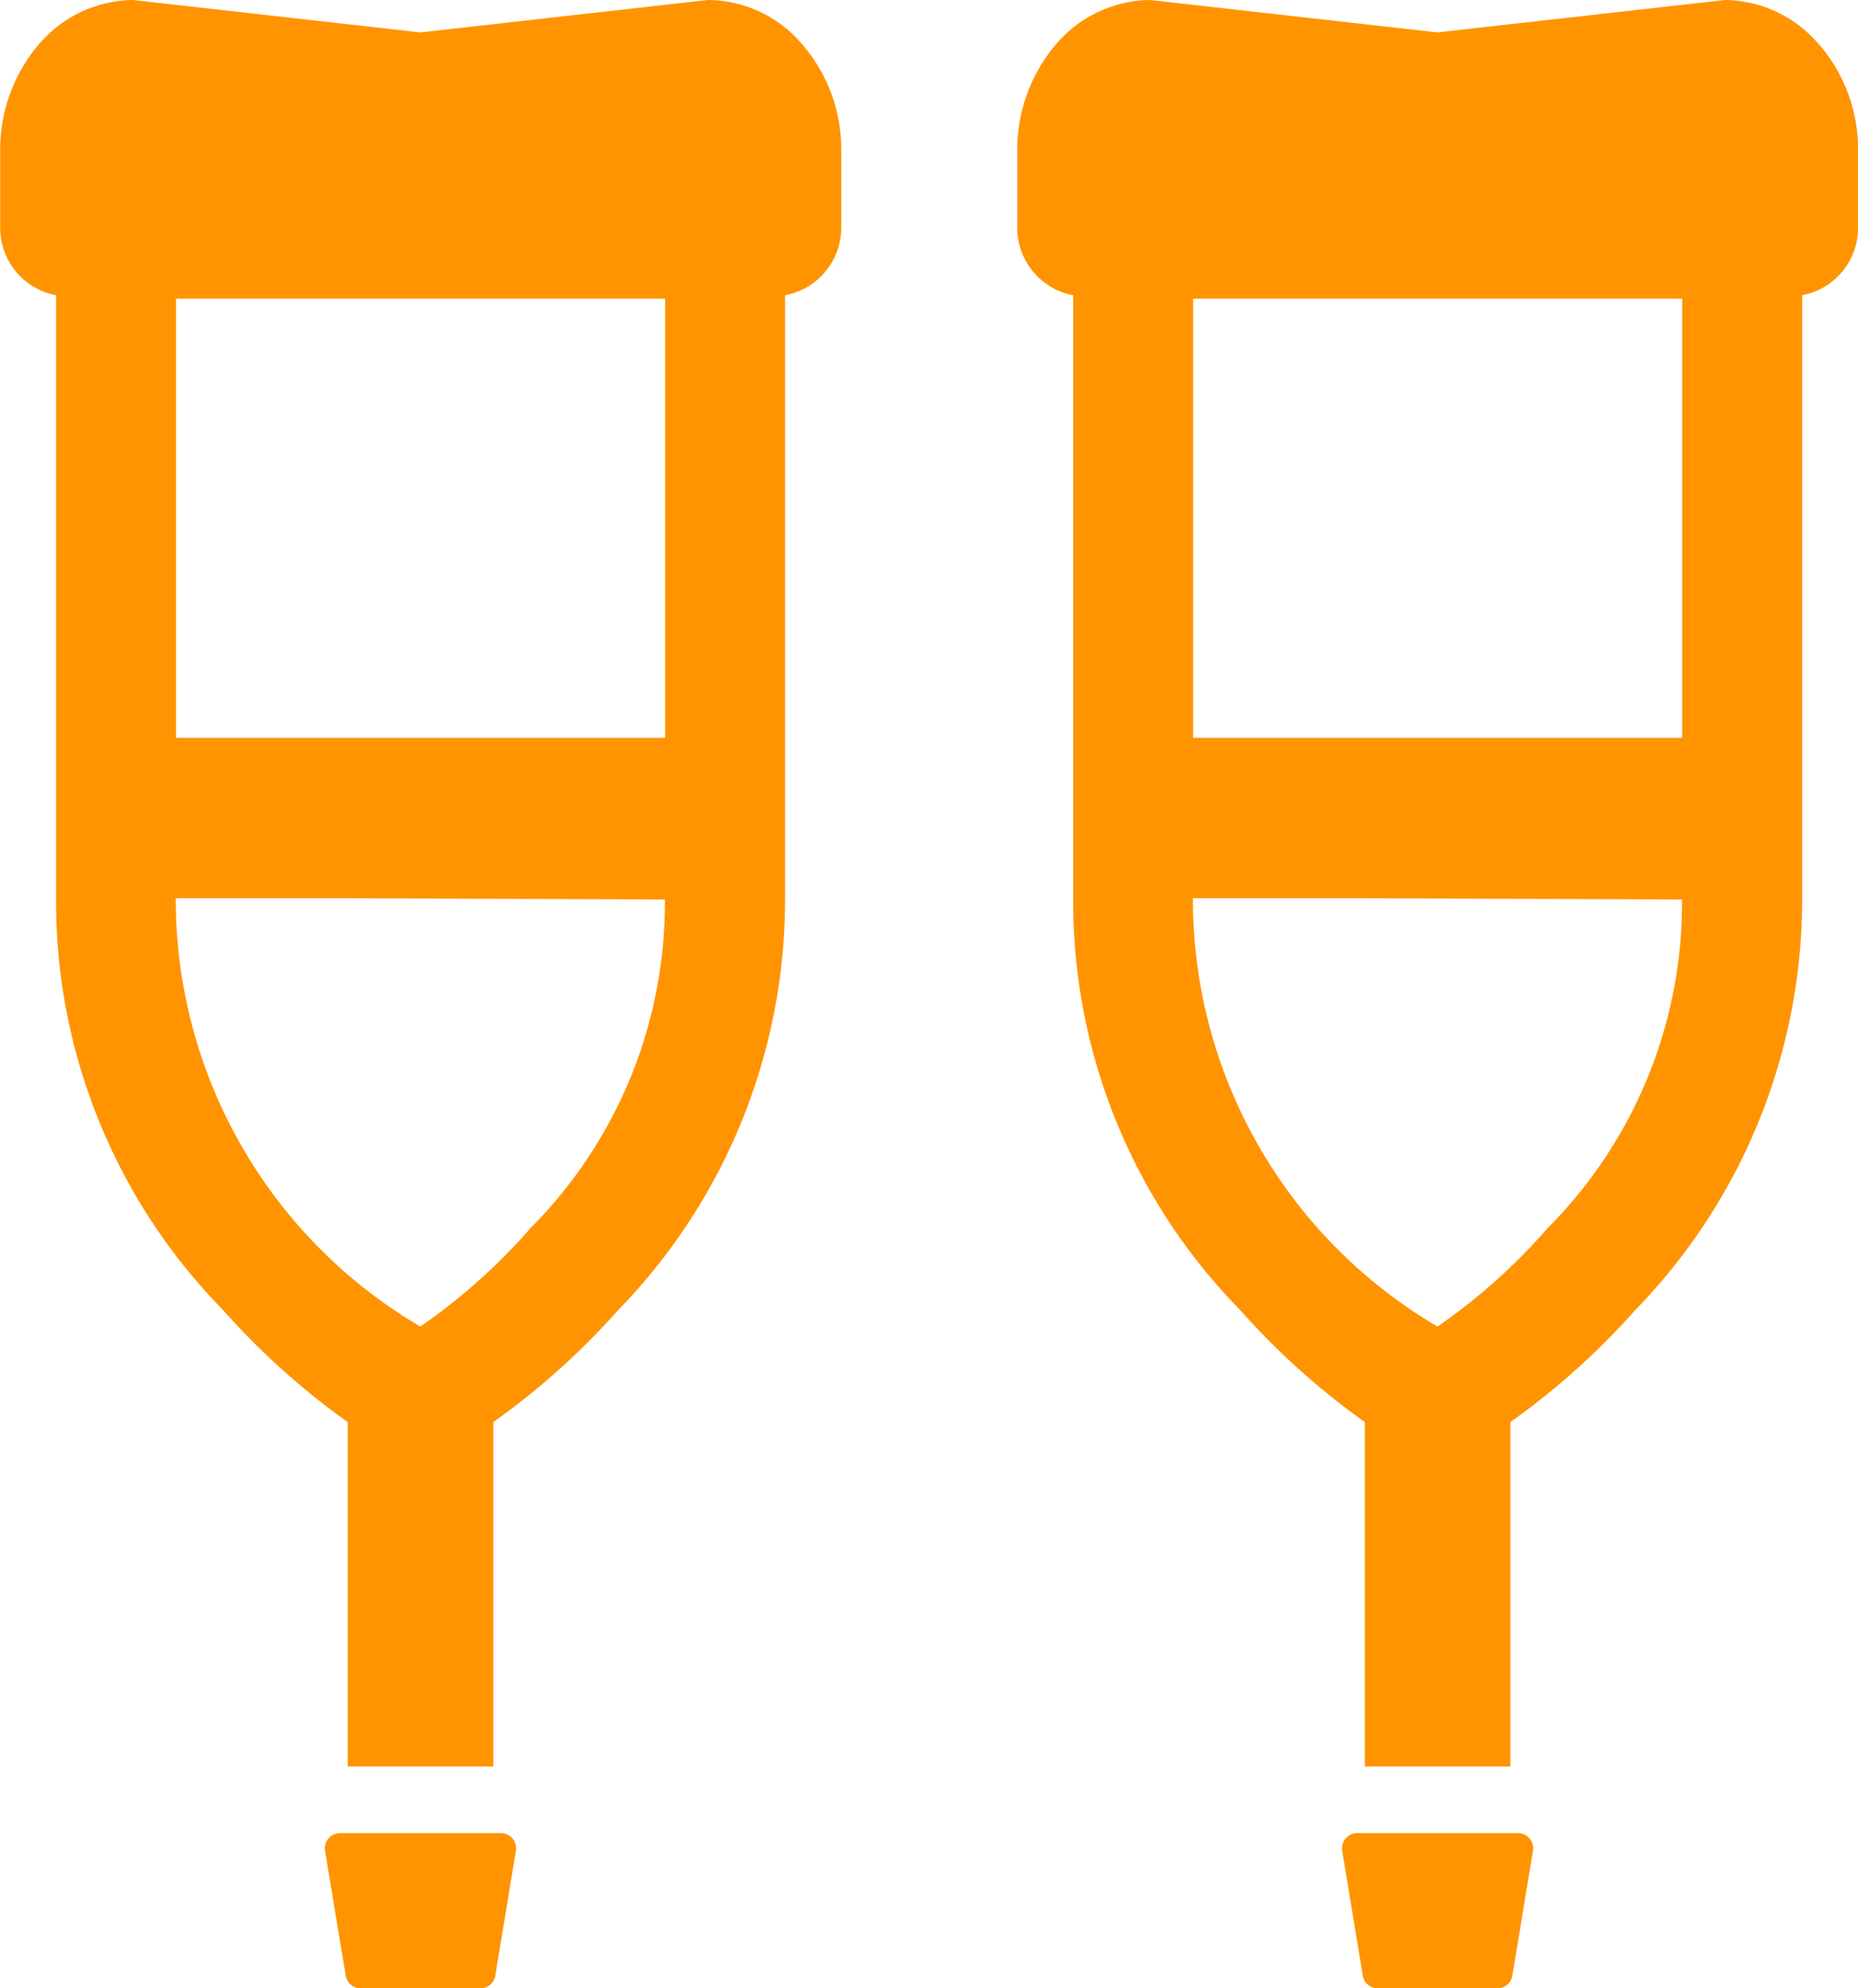
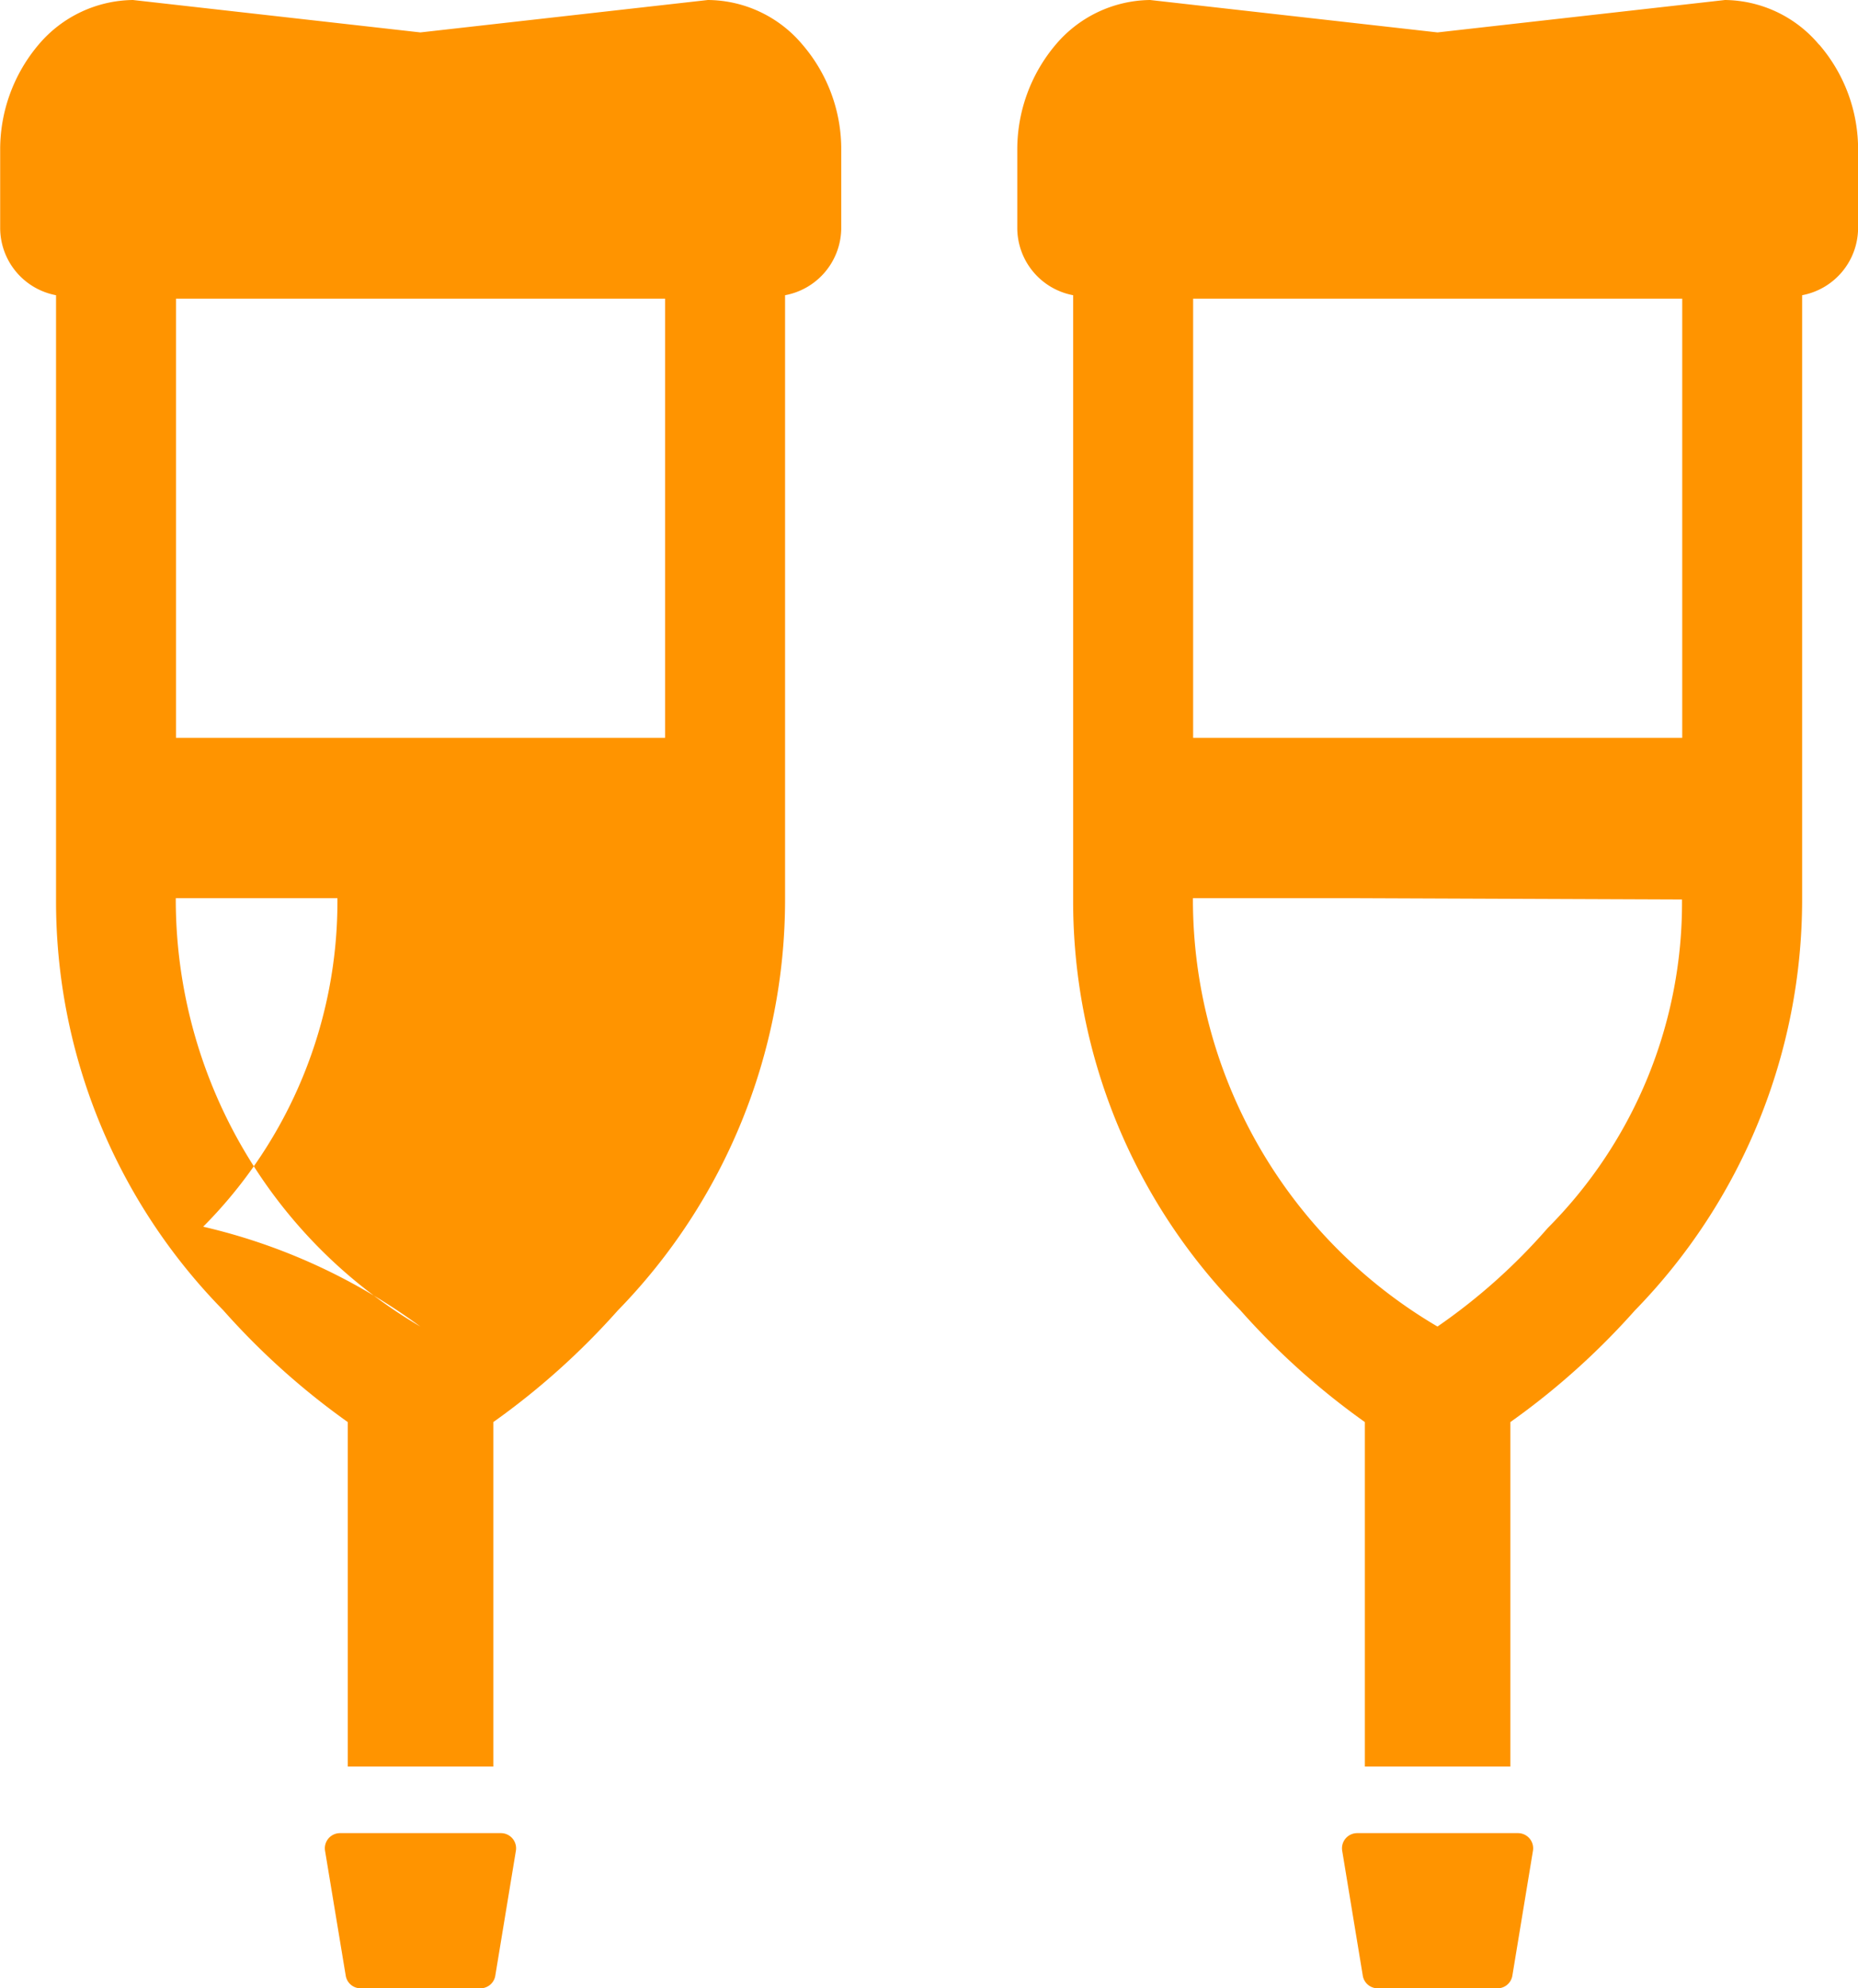
<svg xmlns="http://www.w3.org/2000/svg" id="item03.svg" width="43" height="46" viewBox="0 0 43 46">
  <defs>
    <style>
      .cls-1 {
        fill: #ff9400;
        fill-rule: evenodd;
      }
    </style>
  </defs>
-   <path id="シェイプ_5" data-name="シェイプ 5" class="cls-1" d="M797.588,2205.41h-3.716a0.351,0.351,0,0,0-.349.41L794,2208.7a0.349,0.349,0,0,0,.349.3h2.766a0.349,0.349,0,0,0,.349-0.3l0.475-2.88A0.351,0.351,0,0,0,797.588,2205.41Zm4.794-42.41-6.653.75-6.652-.75a2.9,2.9,0,0,0-2.173,1.02,3.753,3.753,0,0,0-.9,2.47v1.78a1.586,1.586,0,0,0,1.293,1.56l0,13.98a13.5,13.5,0,0,0,3.867,9.5,17.065,17.065,0,0,0,2.884,2.59v7.97h3.369v-7.97a17.085,17.085,0,0,0,2.879-2.58,13.612,13.612,0,0,0,3.873-9.51l0-13.98a1.588,1.588,0,0,0,1.3-1.56v-1.78a3.707,3.707,0,0,0-.9-2.46A2.881,2.881,0,0,0,802.382,2163Zm-6.654,30.69a11.459,11.459,0,0,1-5.66-9.88v-0.03h3.741l7.578,0.03h0a10.656,10.656,0,0,1-3.107,7.6A13.7,13.7,0,0,1,795.728,2193.69Zm5.664-13.62H790.073v-10.16h11.319v10.16Zm19.736,25.34h-3.717a0.351,0.351,0,0,0-.348.41l0.475,2.88a0.349,0.349,0,0,0,.348.3h2.767a0.349,0.349,0,0,0,.349-0.3l0.475-2.88A0.351,0.351,0,0,0,821.128,2205.41Zm6.968-41.38a2.881,2.881,0,0,0-2.174-1.03l-6.653.75-6.652-.75a2.9,2.9,0,0,0-2.174,1.02,3.757,3.757,0,0,0-.9,2.47v1.78a1.586,1.586,0,0,0,1.293,1.56l0,13.98a13.5,13.5,0,0,0,3.867,9.5,17.065,17.065,0,0,0,2.884,2.59v7.97h3.368v-7.97a17.046,17.046,0,0,0,2.879-2.58,13.612,13.612,0,0,0,3.873-9.51l0-13.98a1.588,1.588,0,0,0,1.295-1.56v-1.78A3.707,3.707,0,0,0,828.1,2164.03Zm-8.828,29.66a11.459,11.459,0,0,1-5.66-9.88v-0.03h3.741l7.578,0.03h0a10.656,10.656,0,0,1-3.107,7.6A13.666,13.666,0,0,1,819.268,2193.69Zm5.664-13.62H813.613v-10.16h11.319v10.16Z" transform="translate(-786 -2163)" />
+   <path id="シェイプ_5" data-name="シェイプ 5" class="cls-1" d="M797.588,2205.41h-3.716a0.351,0.351,0,0,0-.349.41L794,2208.7a0.349,0.349,0,0,0,.349.3h2.766a0.349,0.349,0,0,0,.349-0.3l0.475-2.88A0.351,0.351,0,0,0,797.588,2205.41Zm4.794-42.41-6.653.75-6.652-.75a2.9,2.9,0,0,0-2.173,1.02,3.753,3.753,0,0,0-.9,2.47v1.78a1.586,1.586,0,0,0,1.293,1.56l0,13.98a13.5,13.5,0,0,0,3.867,9.5,17.065,17.065,0,0,0,2.884,2.59v7.97h3.369v-7.97a17.085,17.085,0,0,0,2.879-2.58,13.612,13.612,0,0,0,3.873-9.51l0-13.98a1.588,1.588,0,0,0,1.3-1.56v-1.78a3.707,3.707,0,0,0-.9-2.46A2.881,2.881,0,0,0,802.382,2163Zm-6.654,30.69a11.459,11.459,0,0,1-5.66-9.88v-0.03h3.741h0a10.656,10.656,0,0,1-3.107,7.6A13.7,13.7,0,0,1,795.728,2193.69Zm5.664-13.62H790.073v-10.16h11.319v10.16Zm19.736,25.34h-3.717a0.351,0.351,0,0,0-.348.41l0.475,2.88a0.349,0.349,0,0,0,.348.3h2.767a0.349,0.349,0,0,0,.349-0.3l0.475-2.88A0.351,0.351,0,0,0,821.128,2205.41Zm6.968-41.38a2.881,2.881,0,0,0-2.174-1.03l-6.653.75-6.652-.75a2.9,2.9,0,0,0-2.174,1.02,3.757,3.757,0,0,0-.9,2.47v1.78a1.586,1.586,0,0,0,1.293,1.56l0,13.98a13.5,13.5,0,0,0,3.867,9.5,17.065,17.065,0,0,0,2.884,2.59v7.97h3.368v-7.97a17.046,17.046,0,0,0,2.879-2.58,13.612,13.612,0,0,0,3.873-9.51l0-13.98a1.588,1.588,0,0,0,1.295-1.56v-1.78A3.707,3.707,0,0,0,828.1,2164.03Zm-8.828,29.66a11.459,11.459,0,0,1-5.66-9.88v-0.03h3.741l7.578,0.03h0a10.656,10.656,0,0,1-3.107,7.6A13.666,13.666,0,0,1,819.268,2193.69Zm5.664-13.62H813.613v-10.16h11.319v10.16Z" transform="translate(-786 -2163)" />
</svg>